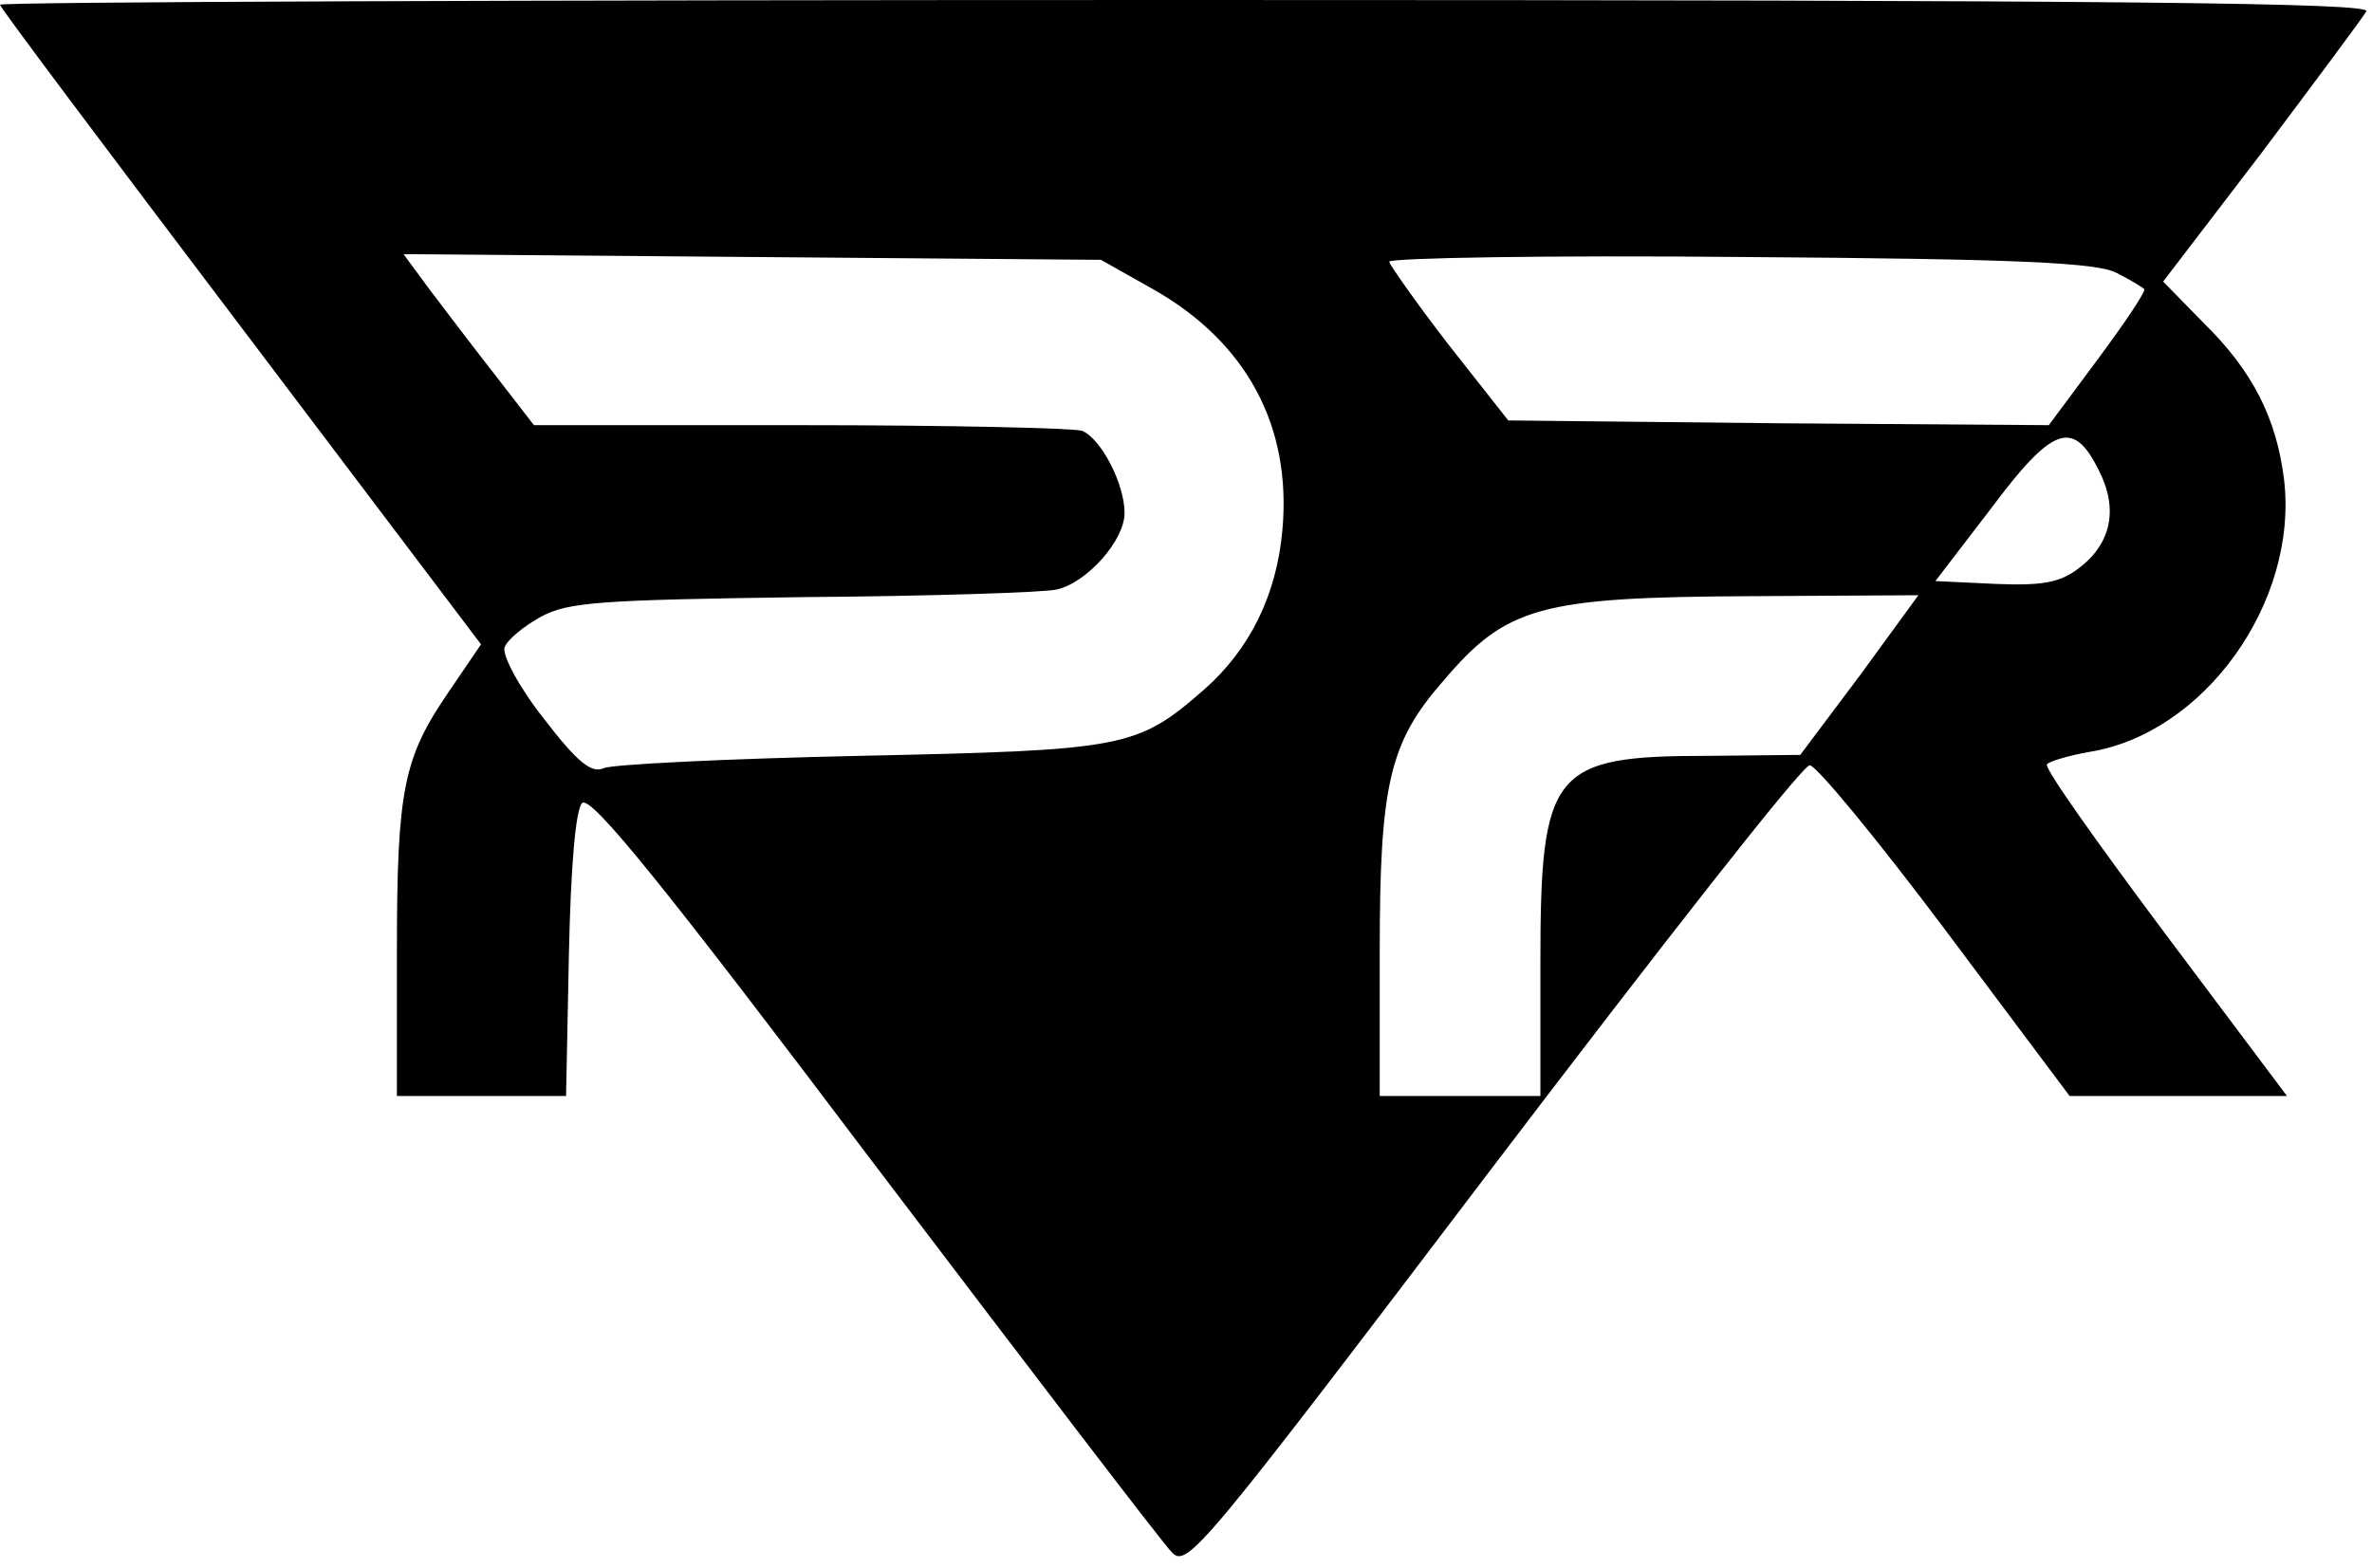
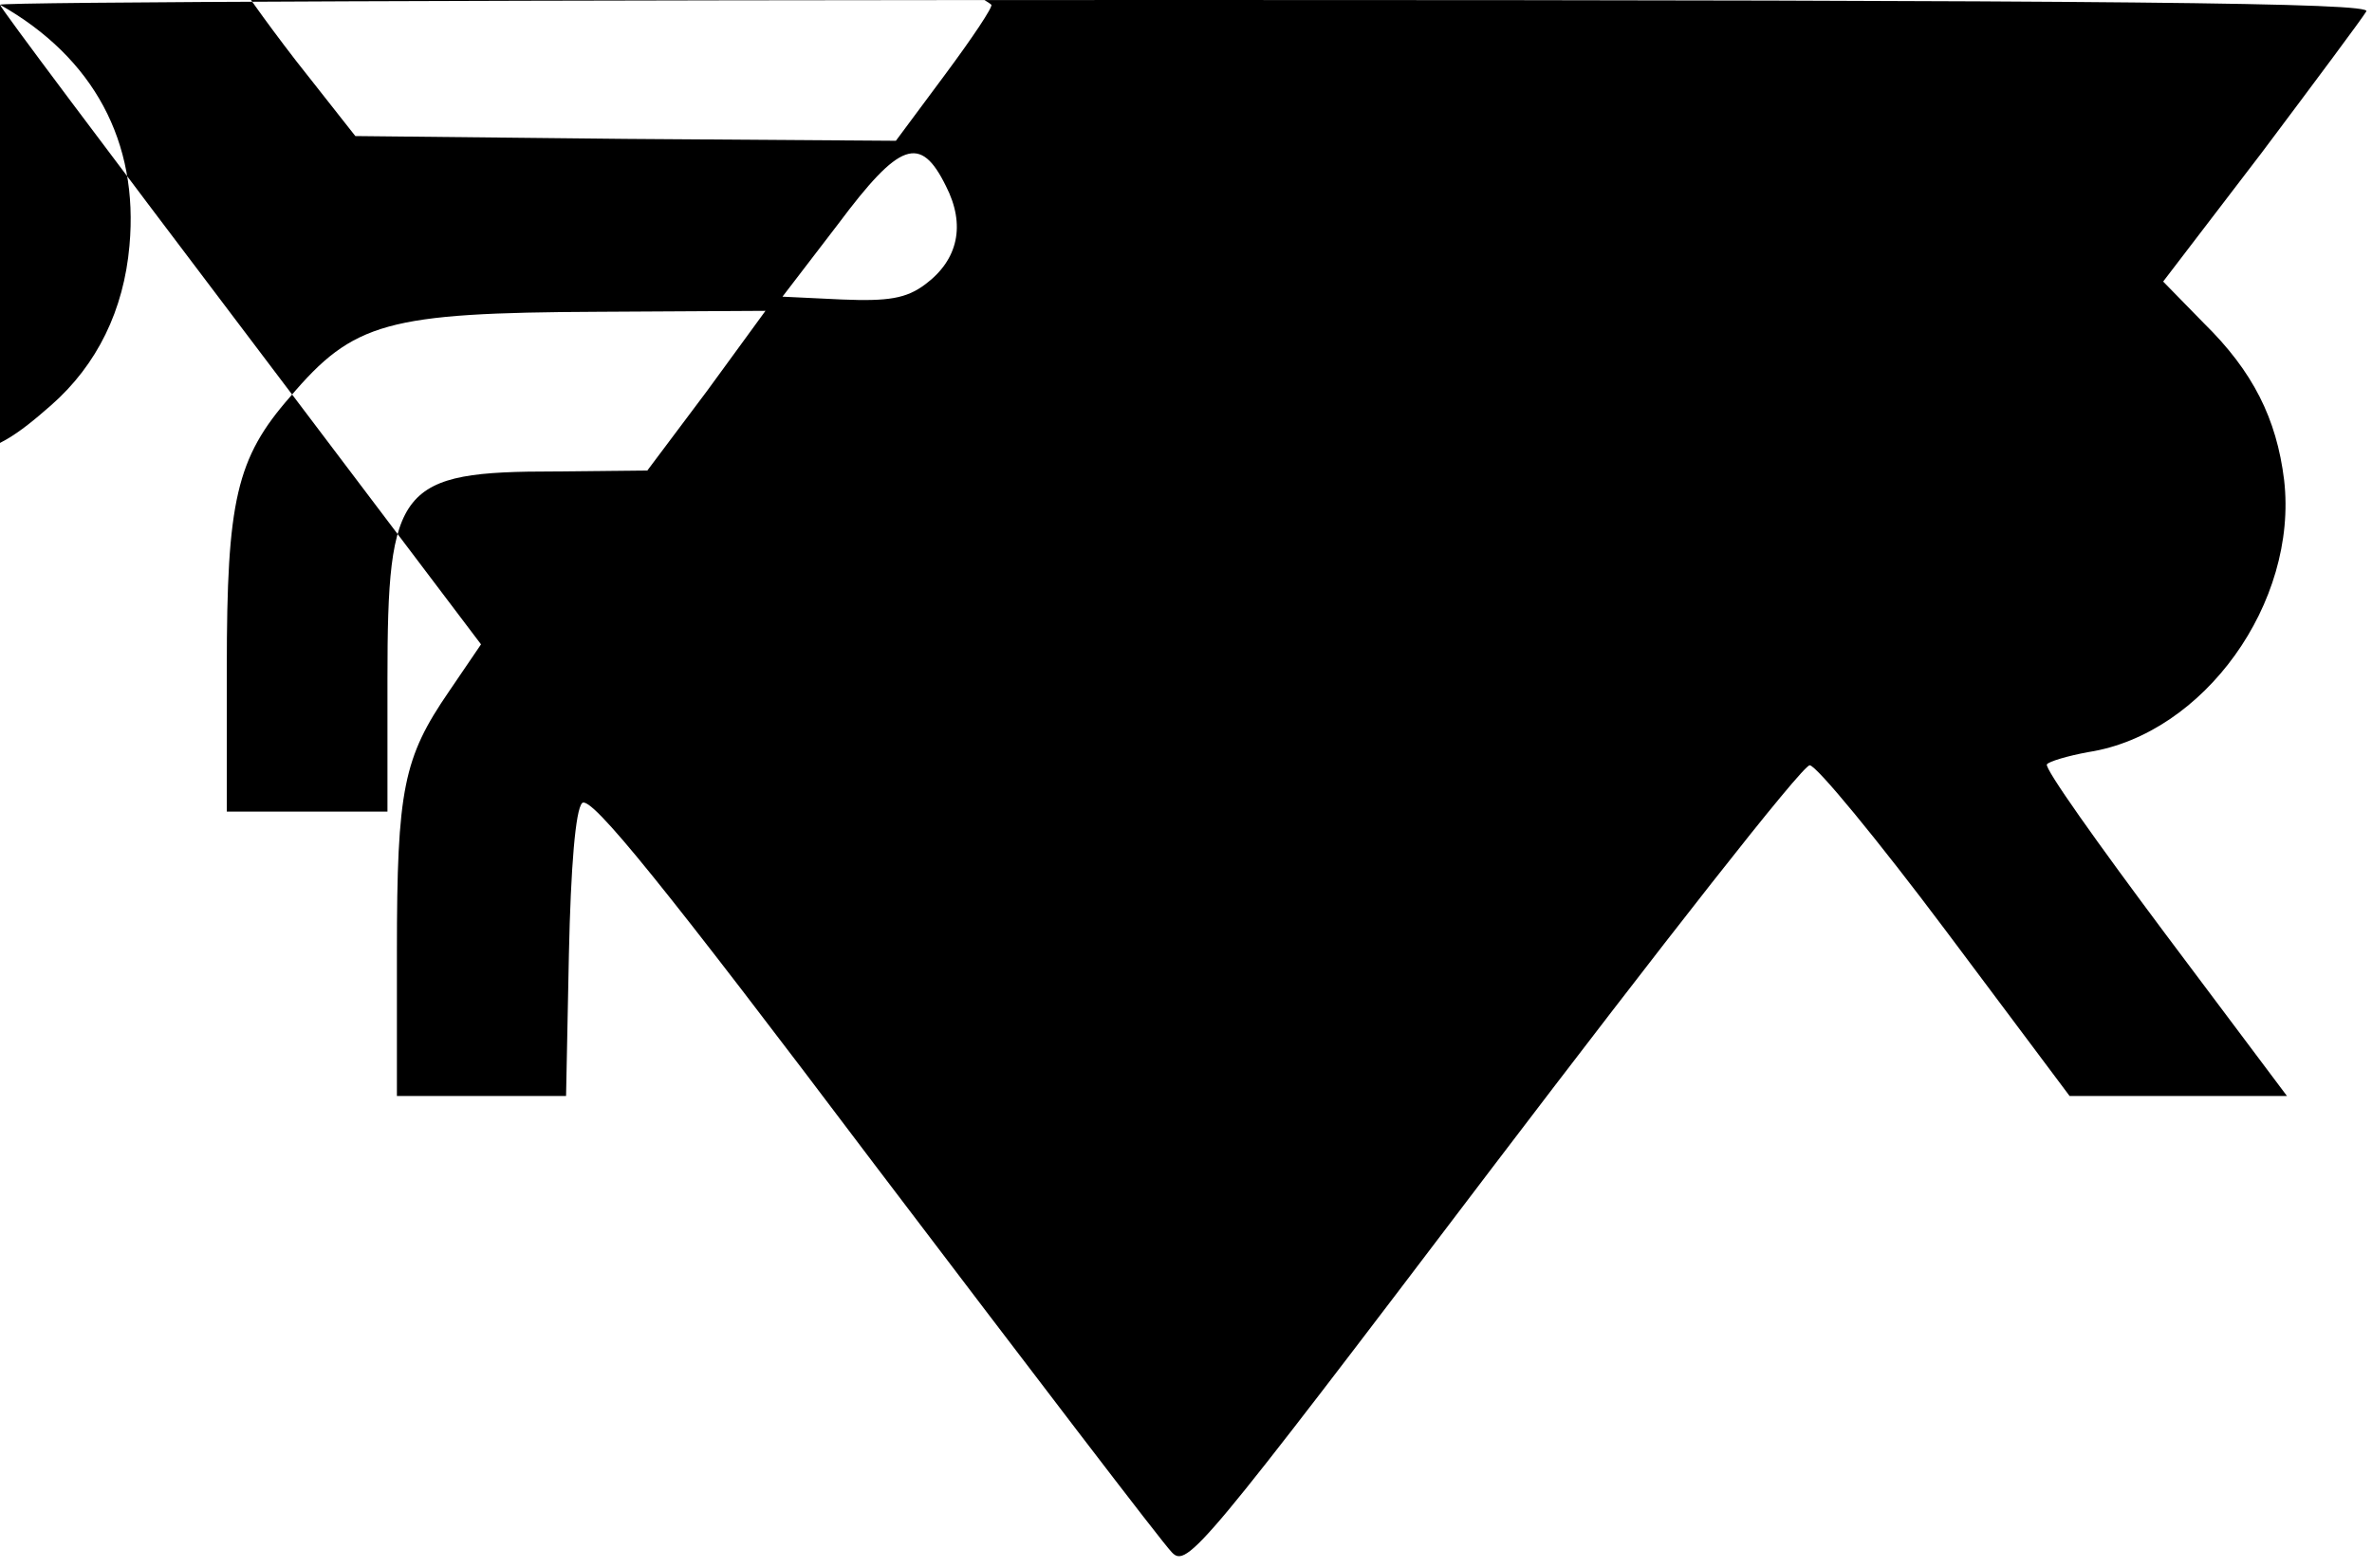
<svg xmlns="http://www.w3.org/2000/svg" version="1.0" width="251pt" height="166pt" viewBox="0 0 251 166" preserveAspectRatio="xMidYMid meet">
  <g transform="translate(0,166) scale(0.1,-0.1)" fill="#000000" stroke="none">
-     <path d="M0 1655 c0 -3 115 -156 255 -341 l254 -336 -34 -50 c-48 -70 -55 -103 -55 -275 l0 -153 89 0 90 0 3 150 c2 93 7 153 14 160 9 9 88 -89 309 -382 164 -216 305 -401 315 -411 16 -17 31 1 339 407 178 234 328 426 336 426 7 0 72 -79 144 -175 l131 -175 115 0 115 0 -129 172 c-71 95 -128 175 -125 179 2 3 22 9 44 13 122 19 222 158 207 288 -8 65 -33 115 -85 166 l-43 44 104 136 c57 76 107 143 111 150 6 9 -247 12 -1248 12 -691 0 -1256 -2 -1256 -5z m1220 -301 c99 -56 147 -145 137 -255 -6 -68 -34 -126 -83 -169 -71 -62 -84 -64 -364 -70 -140 -3 -262 -9 -271 -13 -13 -6 -28 6 -64 53 -26 33 -44 67 -41 75 3 8 20 22 38 32 29 16 64 18 278 21 135 1 256 5 268 8 32 7 72 52 72 81 0 31 -25 79 -45 87 -9 3 -143 6 -298 6 l-282 0 -41 53 c-22 28 -53 69 -69 90 l-28 38 369 -3 369 -3 55 -31z m1020 17 c14 -7 27 -15 29 -17 2 -2 -20 -35 -49 -74 l-52 -70 -286 2 -286 3 -63 80 c-34 44 -62 84 -63 88 0 4 168 7 373 5 294 -2 377 -6 397 -17z m-19 -209 c21 -41 13 -78 -22 -104 -20 -15 -39 -18 -88 -16 l-63 3 59 77 c65 87 87 95 114 40z m-253 -217 l-63 -84 -97 -1 c-166 0 -178 -15 -178 -220 l0 -140 -85 0 -85 0 0 153 c0 176 10 221 67 286 67 79 102 89 326 90 l177 1 -62 -85z" />
+     <path d="M0 1655 c0 -3 115 -156 255 -341 l254 -336 -34 -50 c-48 -70 -55 -103 -55 -275 l0 -153 89 0 90 0 3 150 c2 93 7 153 14 160 9 9 88 -89 309 -382 164 -216 305 -401 315 -411 16 -17 31 1 339 407 178 234 328 426 336 426 7 0 72 -79 144 -175 l131 -175 115 0 115 0 -129 172 c-71 95 -128 175 -125 179 2 3 22 9 44 13 122 19 222 158 207 288 -8 65 -33 115 -85 166 l-43 44 104 136 c57 76 107 143 111 150 6 9 -247 12 -1248 12 -691 0 -1256 -2 -1256 -5z c99 -56 147 -145 137 -255 -6 -68 -34 -126 -83 -169 -71 -62 -84 -64 -364 -70 -140 -3 -262 -9 -271 -13 -13 -6 -28 6 -64 53 -26 33 -44 67 -41 75 3 8 20 22 38 32 29 16 64 18 278 21 135 1 256 5 268 8 32 7 72 52 72 81 0 31 -25 79 -45 87 -9 3 -143 6 -298 6 l-282 0 -41 53 c-22 28 -53 69 -69 90 l-28 38 369 -3 369 -3 55 -31z m1020 17 c14 -7 27 -15 29 -17 2 -2 -20 -35 -49 -74 l-52 -70 -286 2 -286 3 -63 80 c-34 44 -62 84 -63 88 0 4 168 7 373 5 294 -2 377 -6 397 -17z m-19 -209 c21 -41 13 -78 -22 -104 -20 -15 -39 -18 -88 -16 l-63 3 59 77 c65 87 87 95 114 40z m-253 -217 l-63 -84 -97 -1 c-166 0 -178 -15 -178 -220 l0 -140 -85 0 -85 0 0 153 c0 176 10 221 67 286 67 79 102 89 326 90 l177 1 -62 -85z" />
  </g>
</svg>